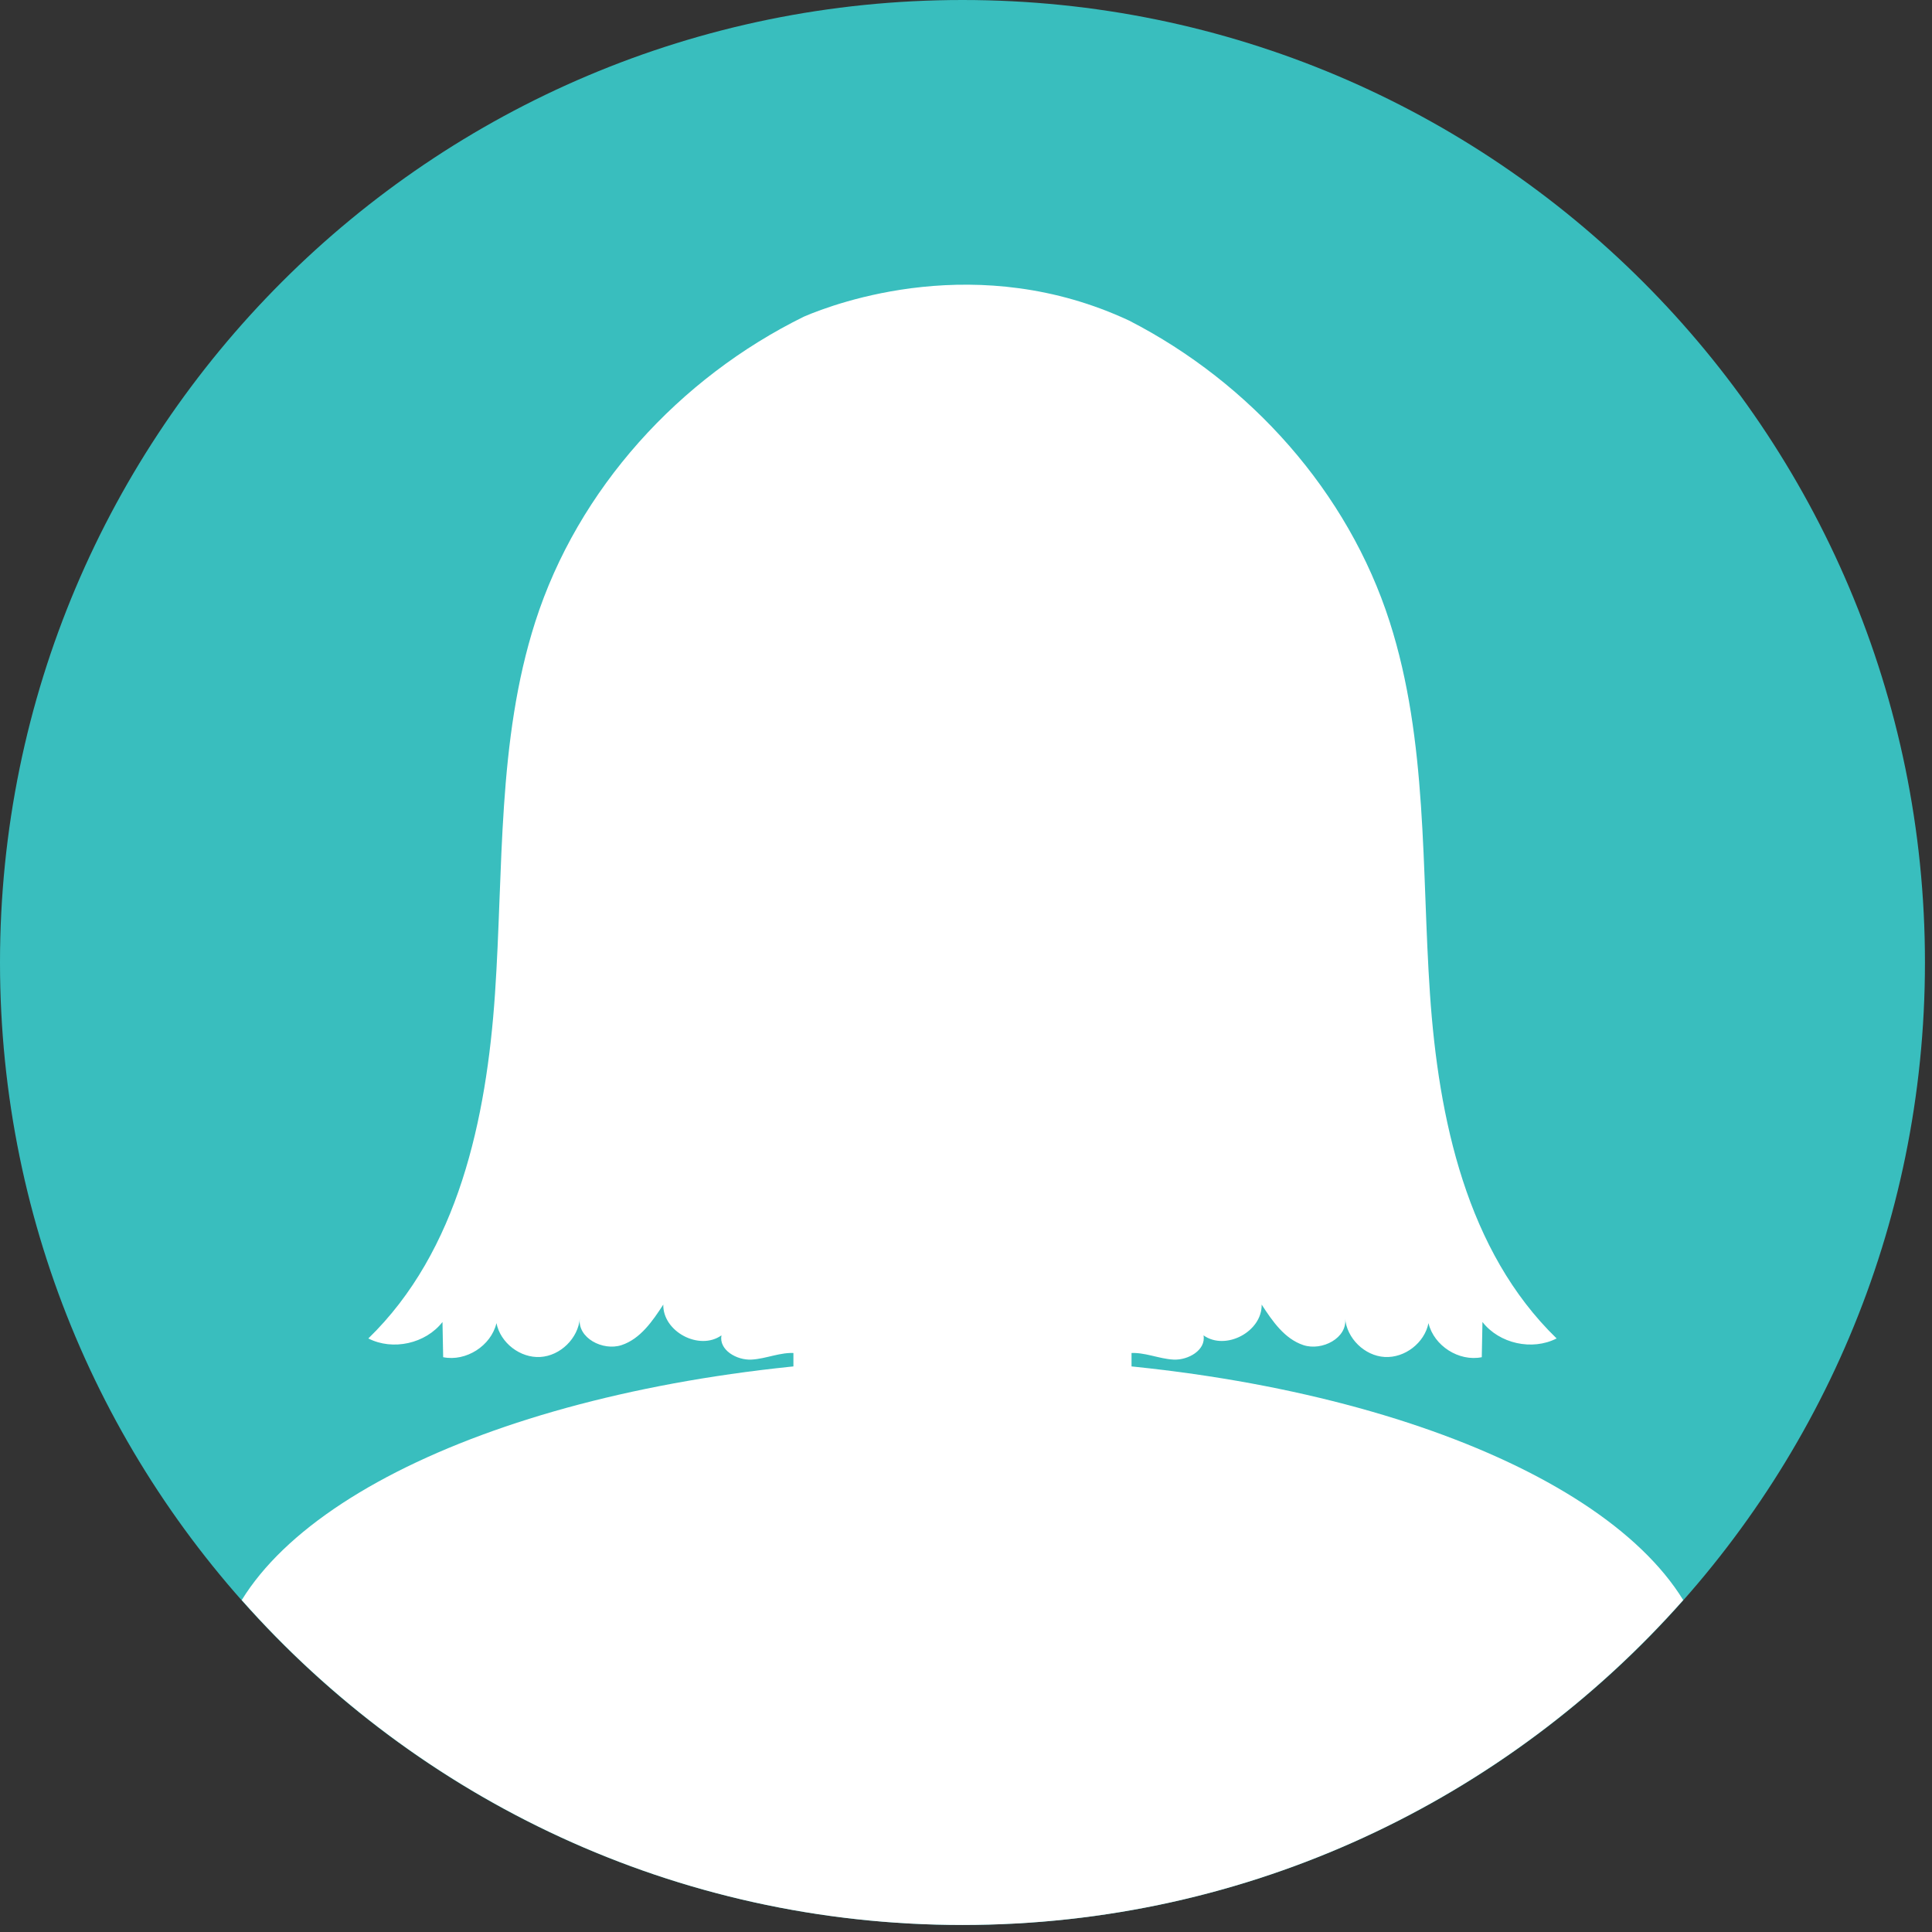
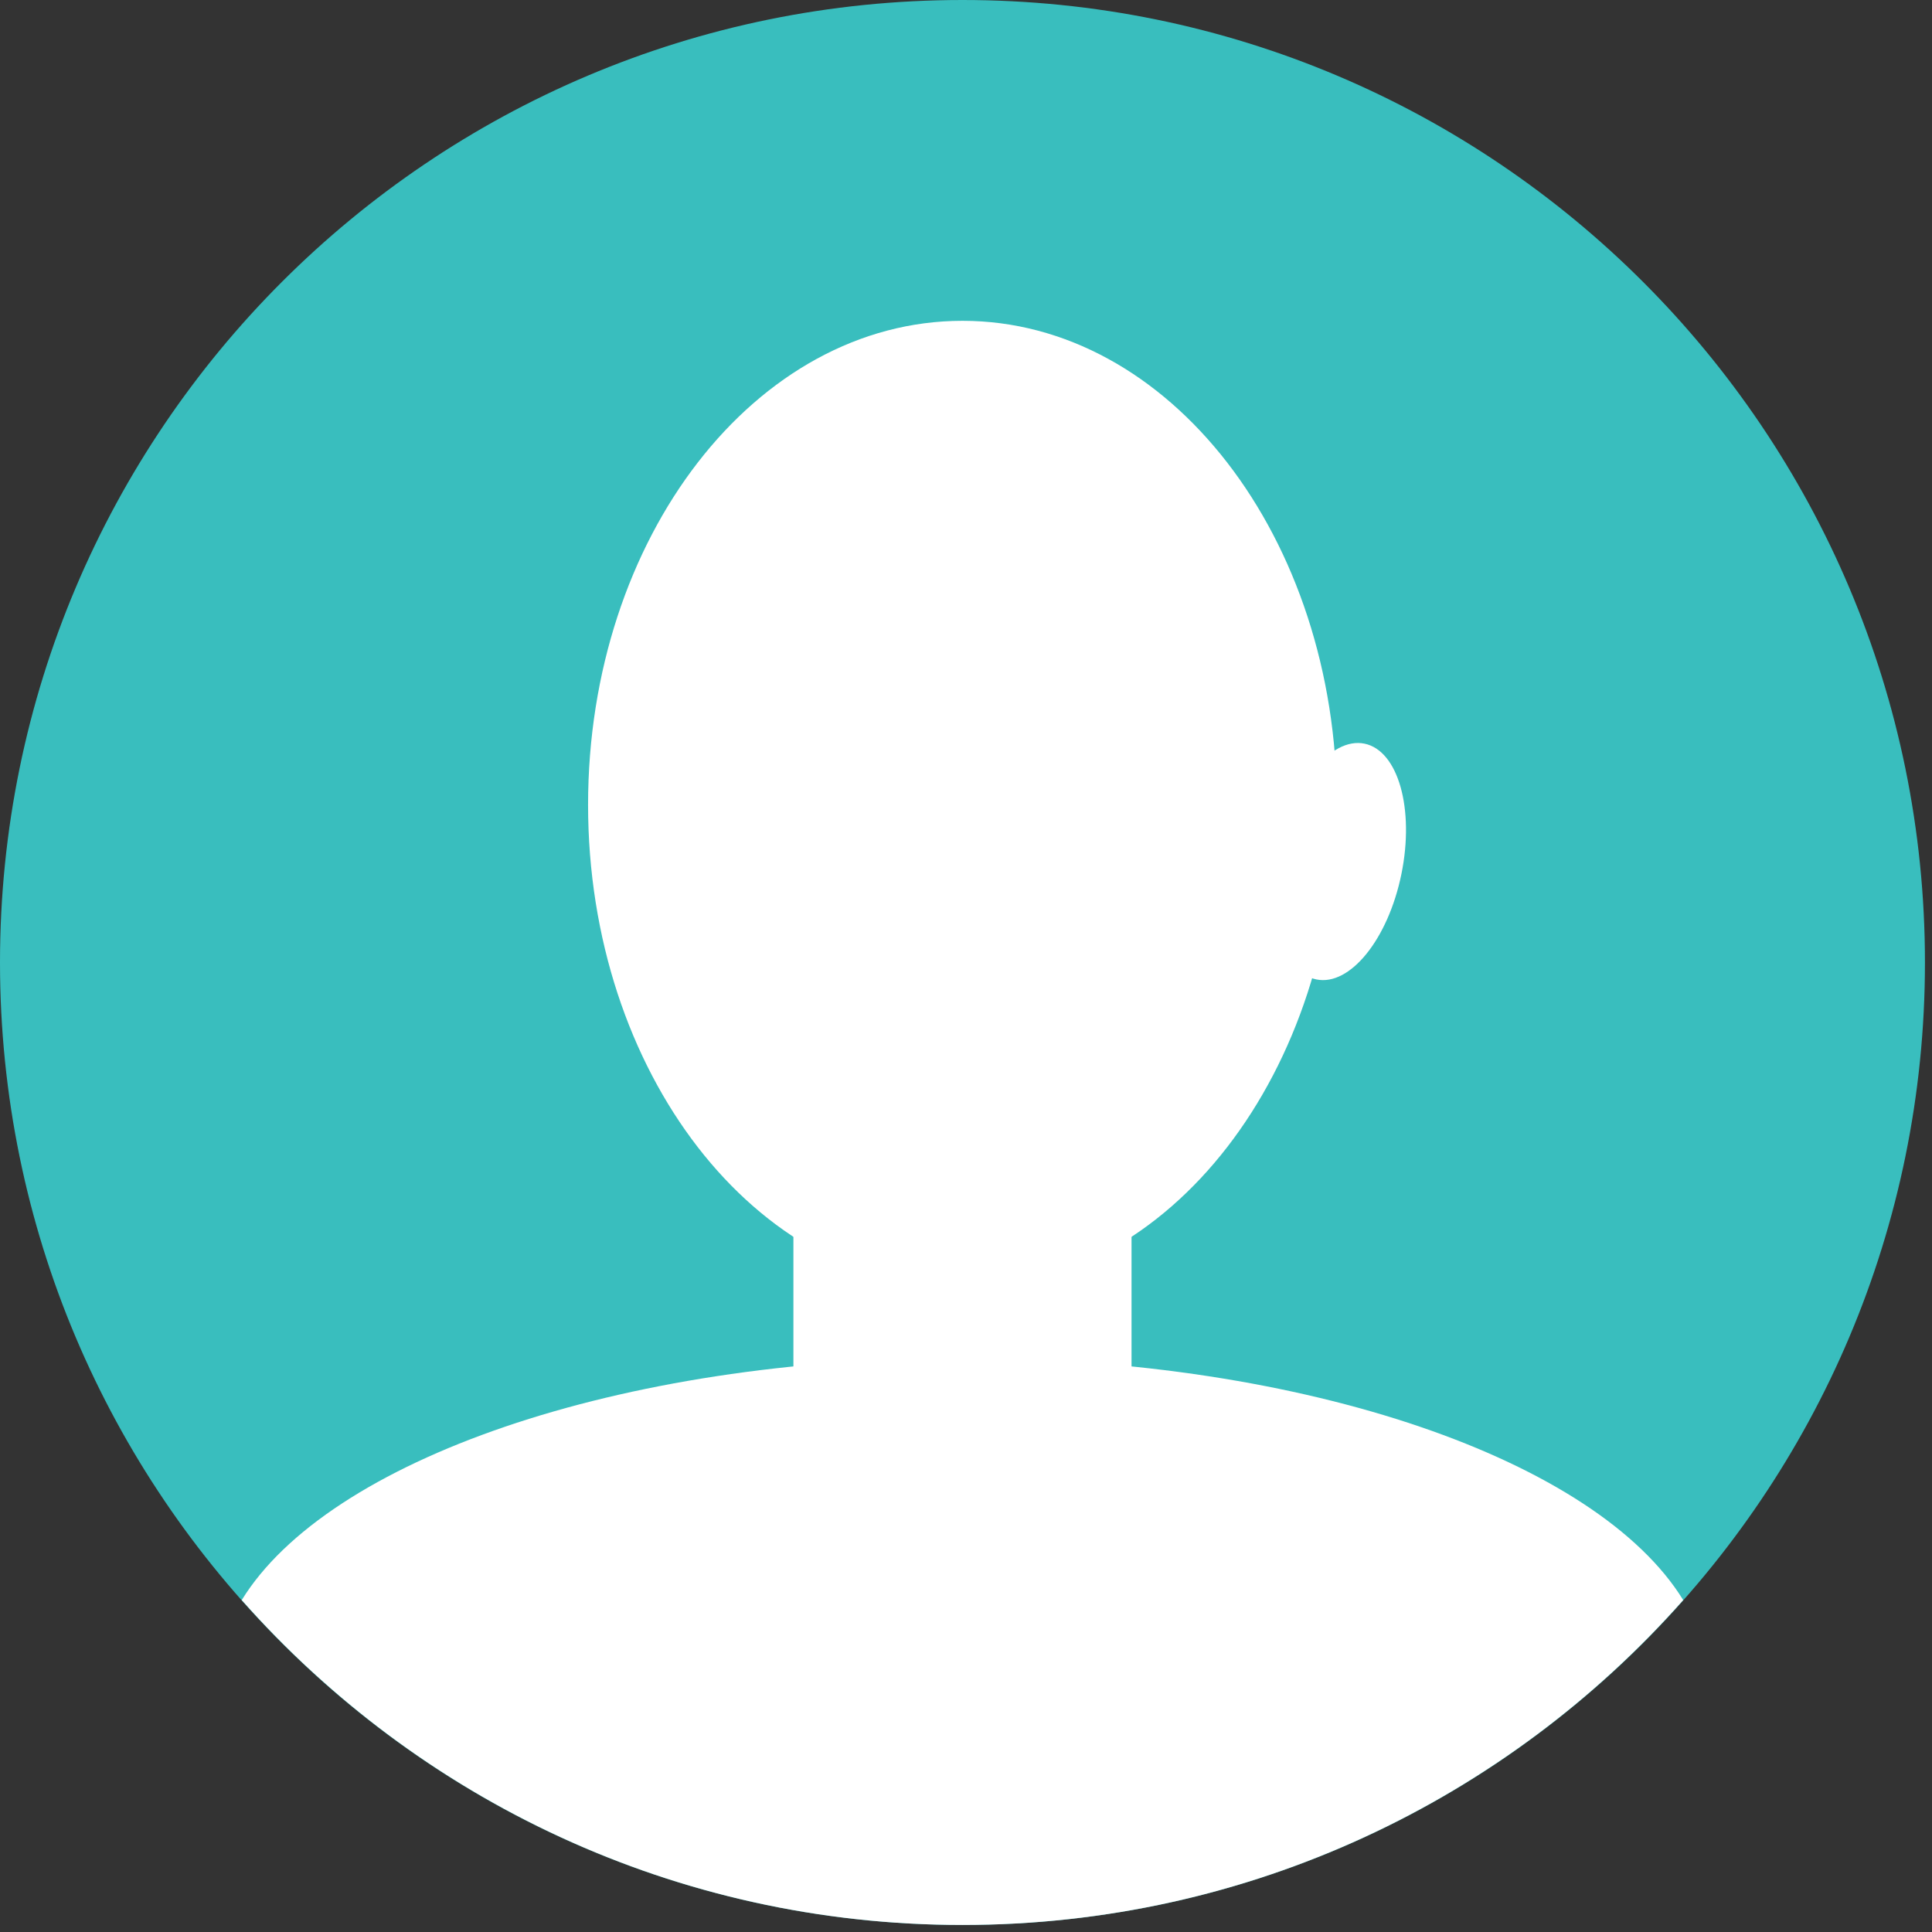
<svg xmlns="http://www.w3.org/2000/svg" viewBox="0 0 130 130" xml:space="preserve" style="fill-rule:evenodd;clip-rule:evenodd;stroke-linejoin:round;stroke-miterlimit:2">
  <rect x="0" y="0" width="130" height="130" fill="#333333" stroke="none" />
  <path d="M-64.763-64.763c-35.768 0-64.763 28.995-64.763 64.763s28.995 64.763 64.763 64.763S0 35.768 0 0s-28.995-64.763-64.763-64.763" style="fill:#39bebe;fill-rule:nonzero" transform="matrix(0 -1 -1 0 64.763 0)" />
  <path d="M-25.193-25.193c-17.987 0-32.569 11.28-32.569 25.193 0 13.914 14.582 25.193 32.569 25.193C-7.206 25.193 7.375 13.914 7.375 0c0-13.913-14.581-25.193-32.568-25.193" style="fill:#fff;fill-rule:nonzero" transform="matrix(0 -1 -1 0 64.763 28.962)" />
  <path d="M0-38.151c23.203 0 42.722 6.906 48.497 16.289C36.632-8.46 19.308 0 0 0s-36.632-8.46-48.497-21.862C-42.722-31.245-23.203-38.151 0-38.151" style="fill:#fff;fill-rule:nonzero" transform="matrix(-1 0 0 1 64.763 129.527)" />
  <path d="M0 41.128h-3.501c-5.294 0-9.625-4.331-9.625-9.625V9.625C-13.126 4.331-8.795 0-3.501 0H0c5.294 0 9.625 4.331 9.625 9.625v21.878c0 5.294-4.331 9.625-9.625 9.625" style="fill:#fff;fill-rule:nonzero" transform="translate(66.513 64.764)" />
  <path d="M4.103-5.024c4.471 0 8.096 1.875 8.096 4.188 0 2.312-3.625 4.187-8.096 4.187S-3.993 1.476-3.993-.837c0-2.312 3.625-4.187 8.096-4.187" style="fill:#fff;fill-rule:nonzero" transform="scale(-1 1) rotate(78.477 -79.05 -29.164)" />
-   <path d="M0 23.326C-.573 14.922-.14 6.302-2.712-1.72c-2.804-8.746-9.377-16.081-17.527-20.265-10.15-4.746-19.704-1.205-21.879-.272-8.406 4.132-15.216 11.595-18.084 20.537-2.572 8.022-2.139 16.642-2.712 25.046-.573 8.404-2.475 17.311-8.521 23.176 1.644.841 3.855.351 4.989-1.107l.046 2.369c1.538.311 3.224-.767 3.586-2.293.264 1.328 1.595 2.357 2.948 2.278 1.352-.079 2.554-1.256 2.662-2.606-.179 1.319 1.546 2.225 2.809 1.807 1.263-.419 2.082-1.61 2.806-2.726-.034 1.823 2.425 3.125 3.914 2.071-.18.981 1.024 1.682 2.019 1.63.996-.052 1.955-.518 2.949-.437 1.929.155 3.663 2.306 5.429 1.514.772-.346 1.476-1.236 2.26-.917.473.192.668.742.991 1.137.609.744 1.651.835 2.57.497.919.338 1.961.247 2.57-.497.324-.395.519-.945.991-1.137.784-.319 1.488.571 2.26.917 1.767.792 3.5-1.359 5.43-1.514.993-.081 1.953.385 2.948.437.996.052 2.199-.649 2.02-1.63 1.488 1.054 3.947-.248 3.913-2.071.724 1.116 1.543 2.307 2.806 2.726 1.263.418 2.988-.488 2.81-1.807.107 1.35 1.309 2.527 2.662 2.606 1.352.079 2.683-.95 2.947-2.278.363 1.526 2.048 2.604 3.586 2.293l.046-2.369c1.134 1.458 3.345 1.948 4.99 1.107C2.475 40.637.573 31.73 0 23.326" style="fill:#fff;fill-rule:nonzero" transform="translate(96.22 43.559)" />
</svg>